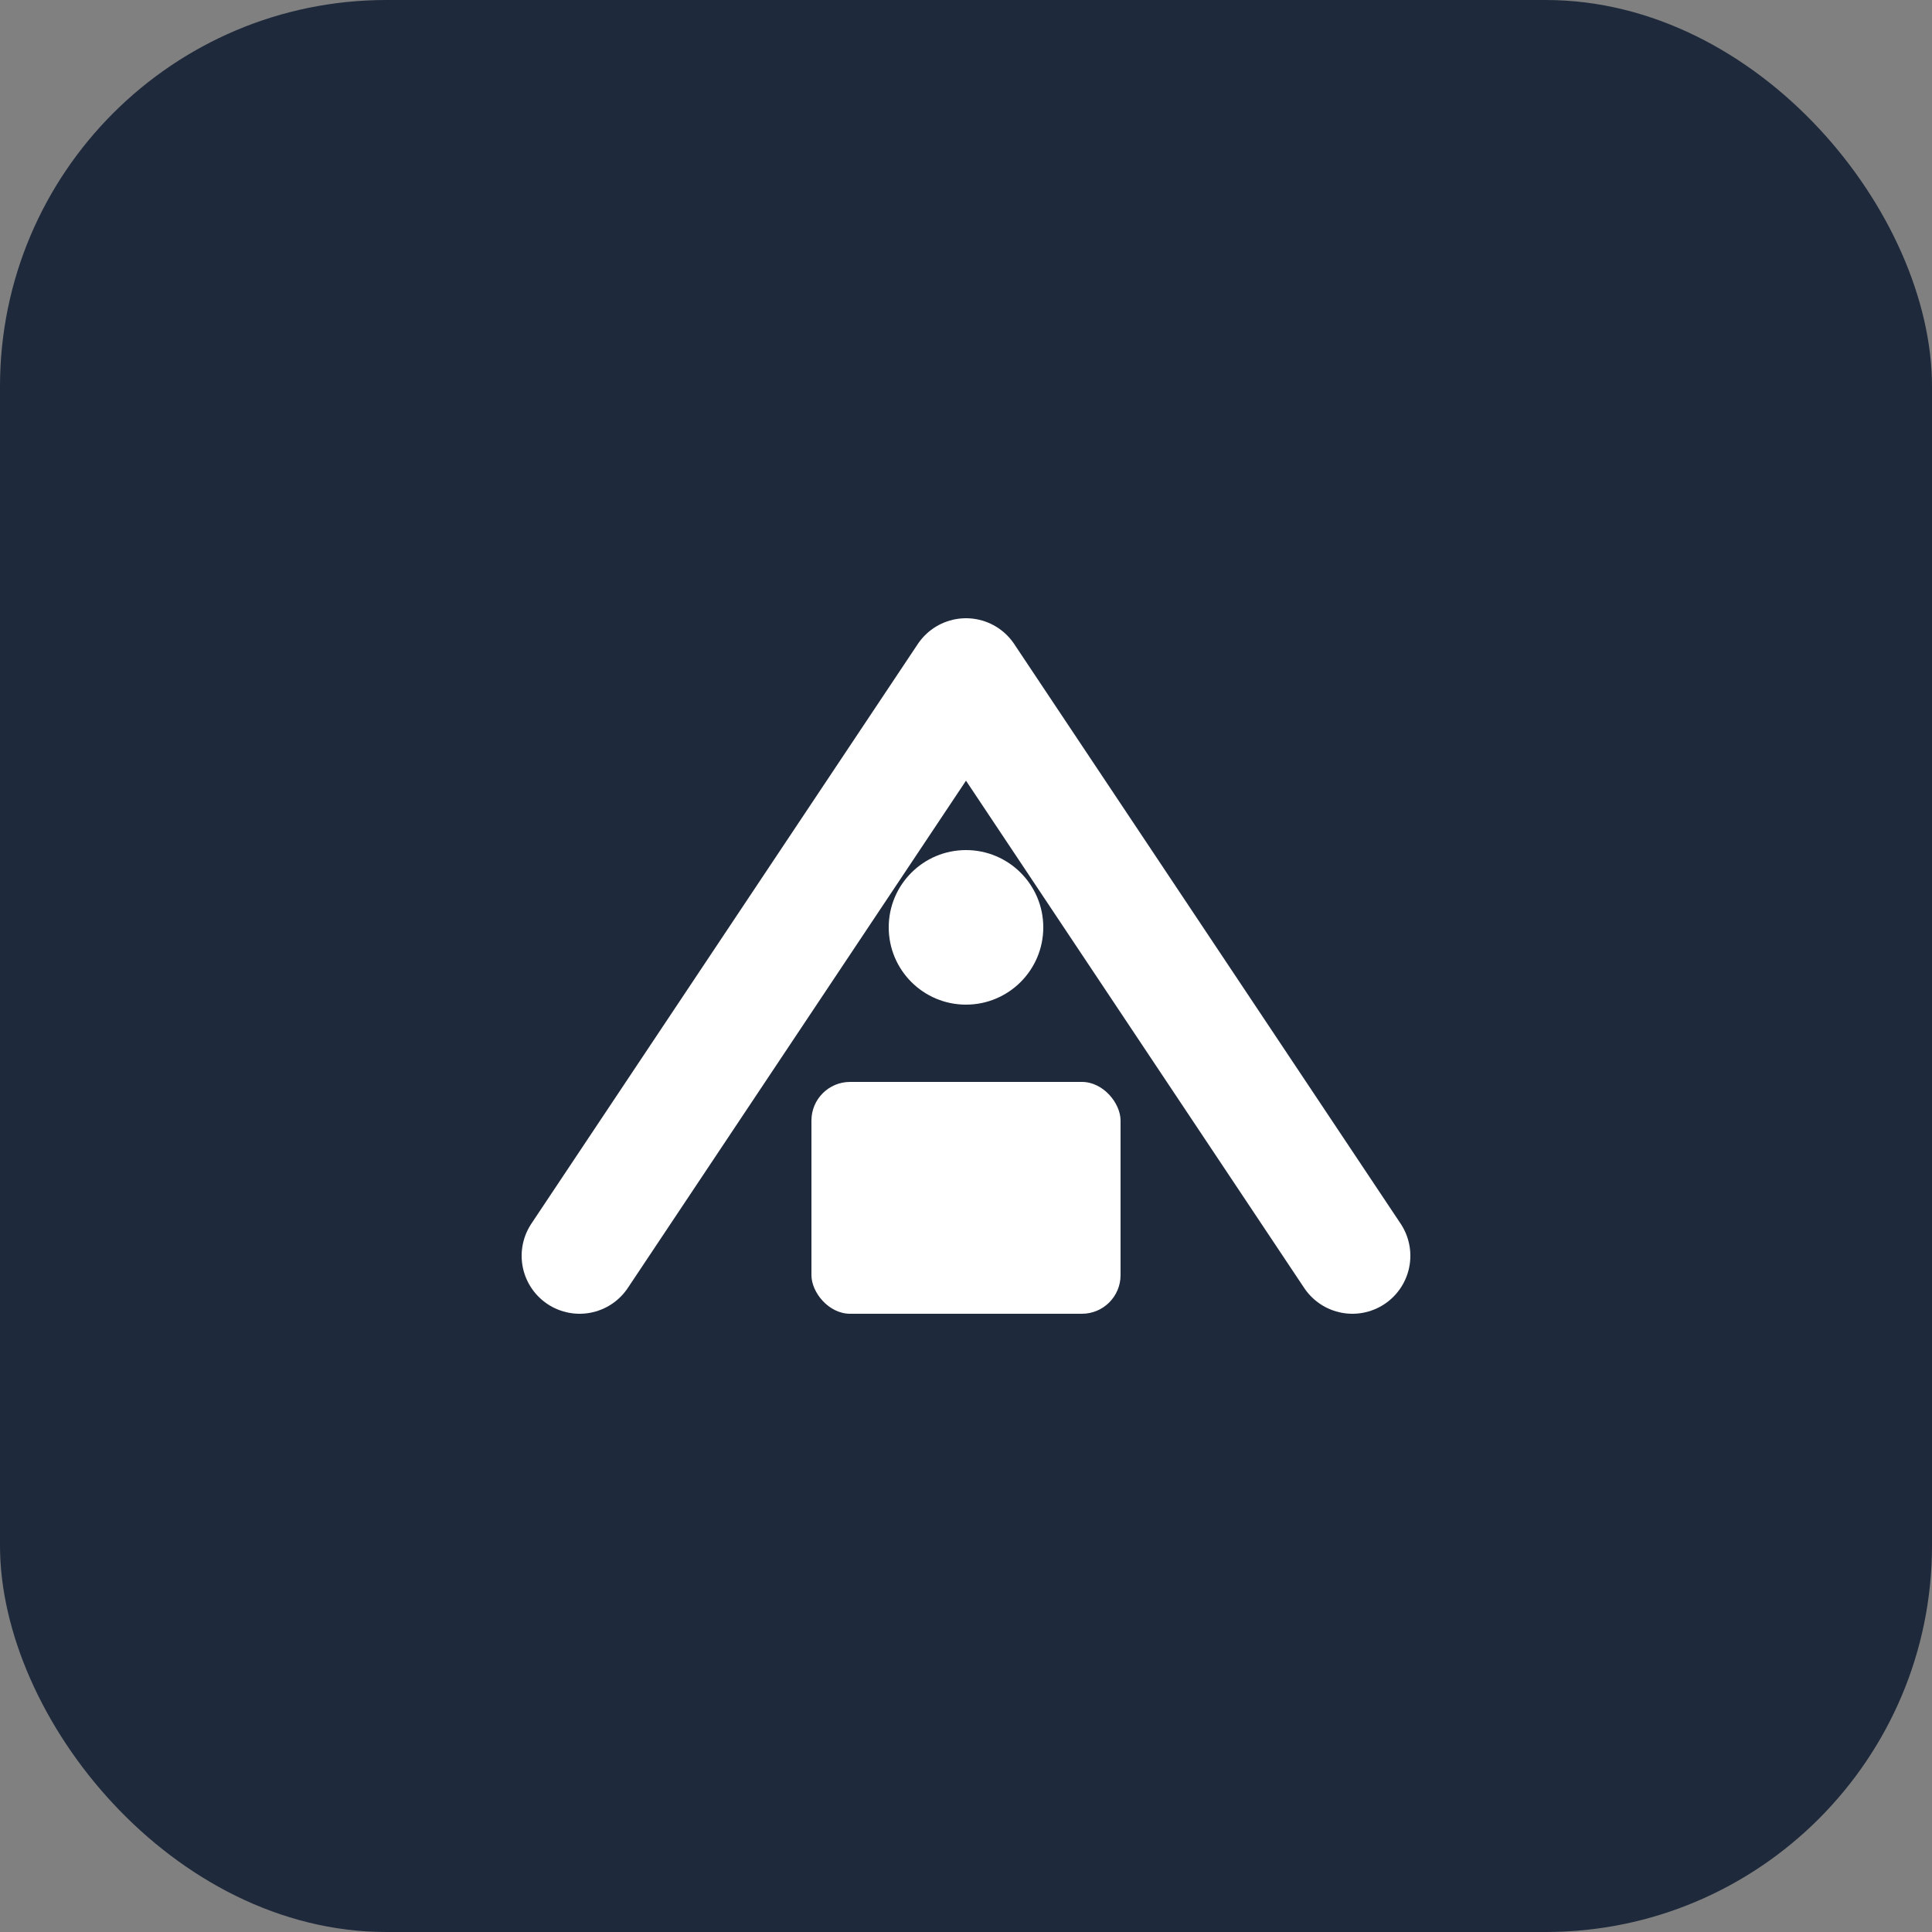
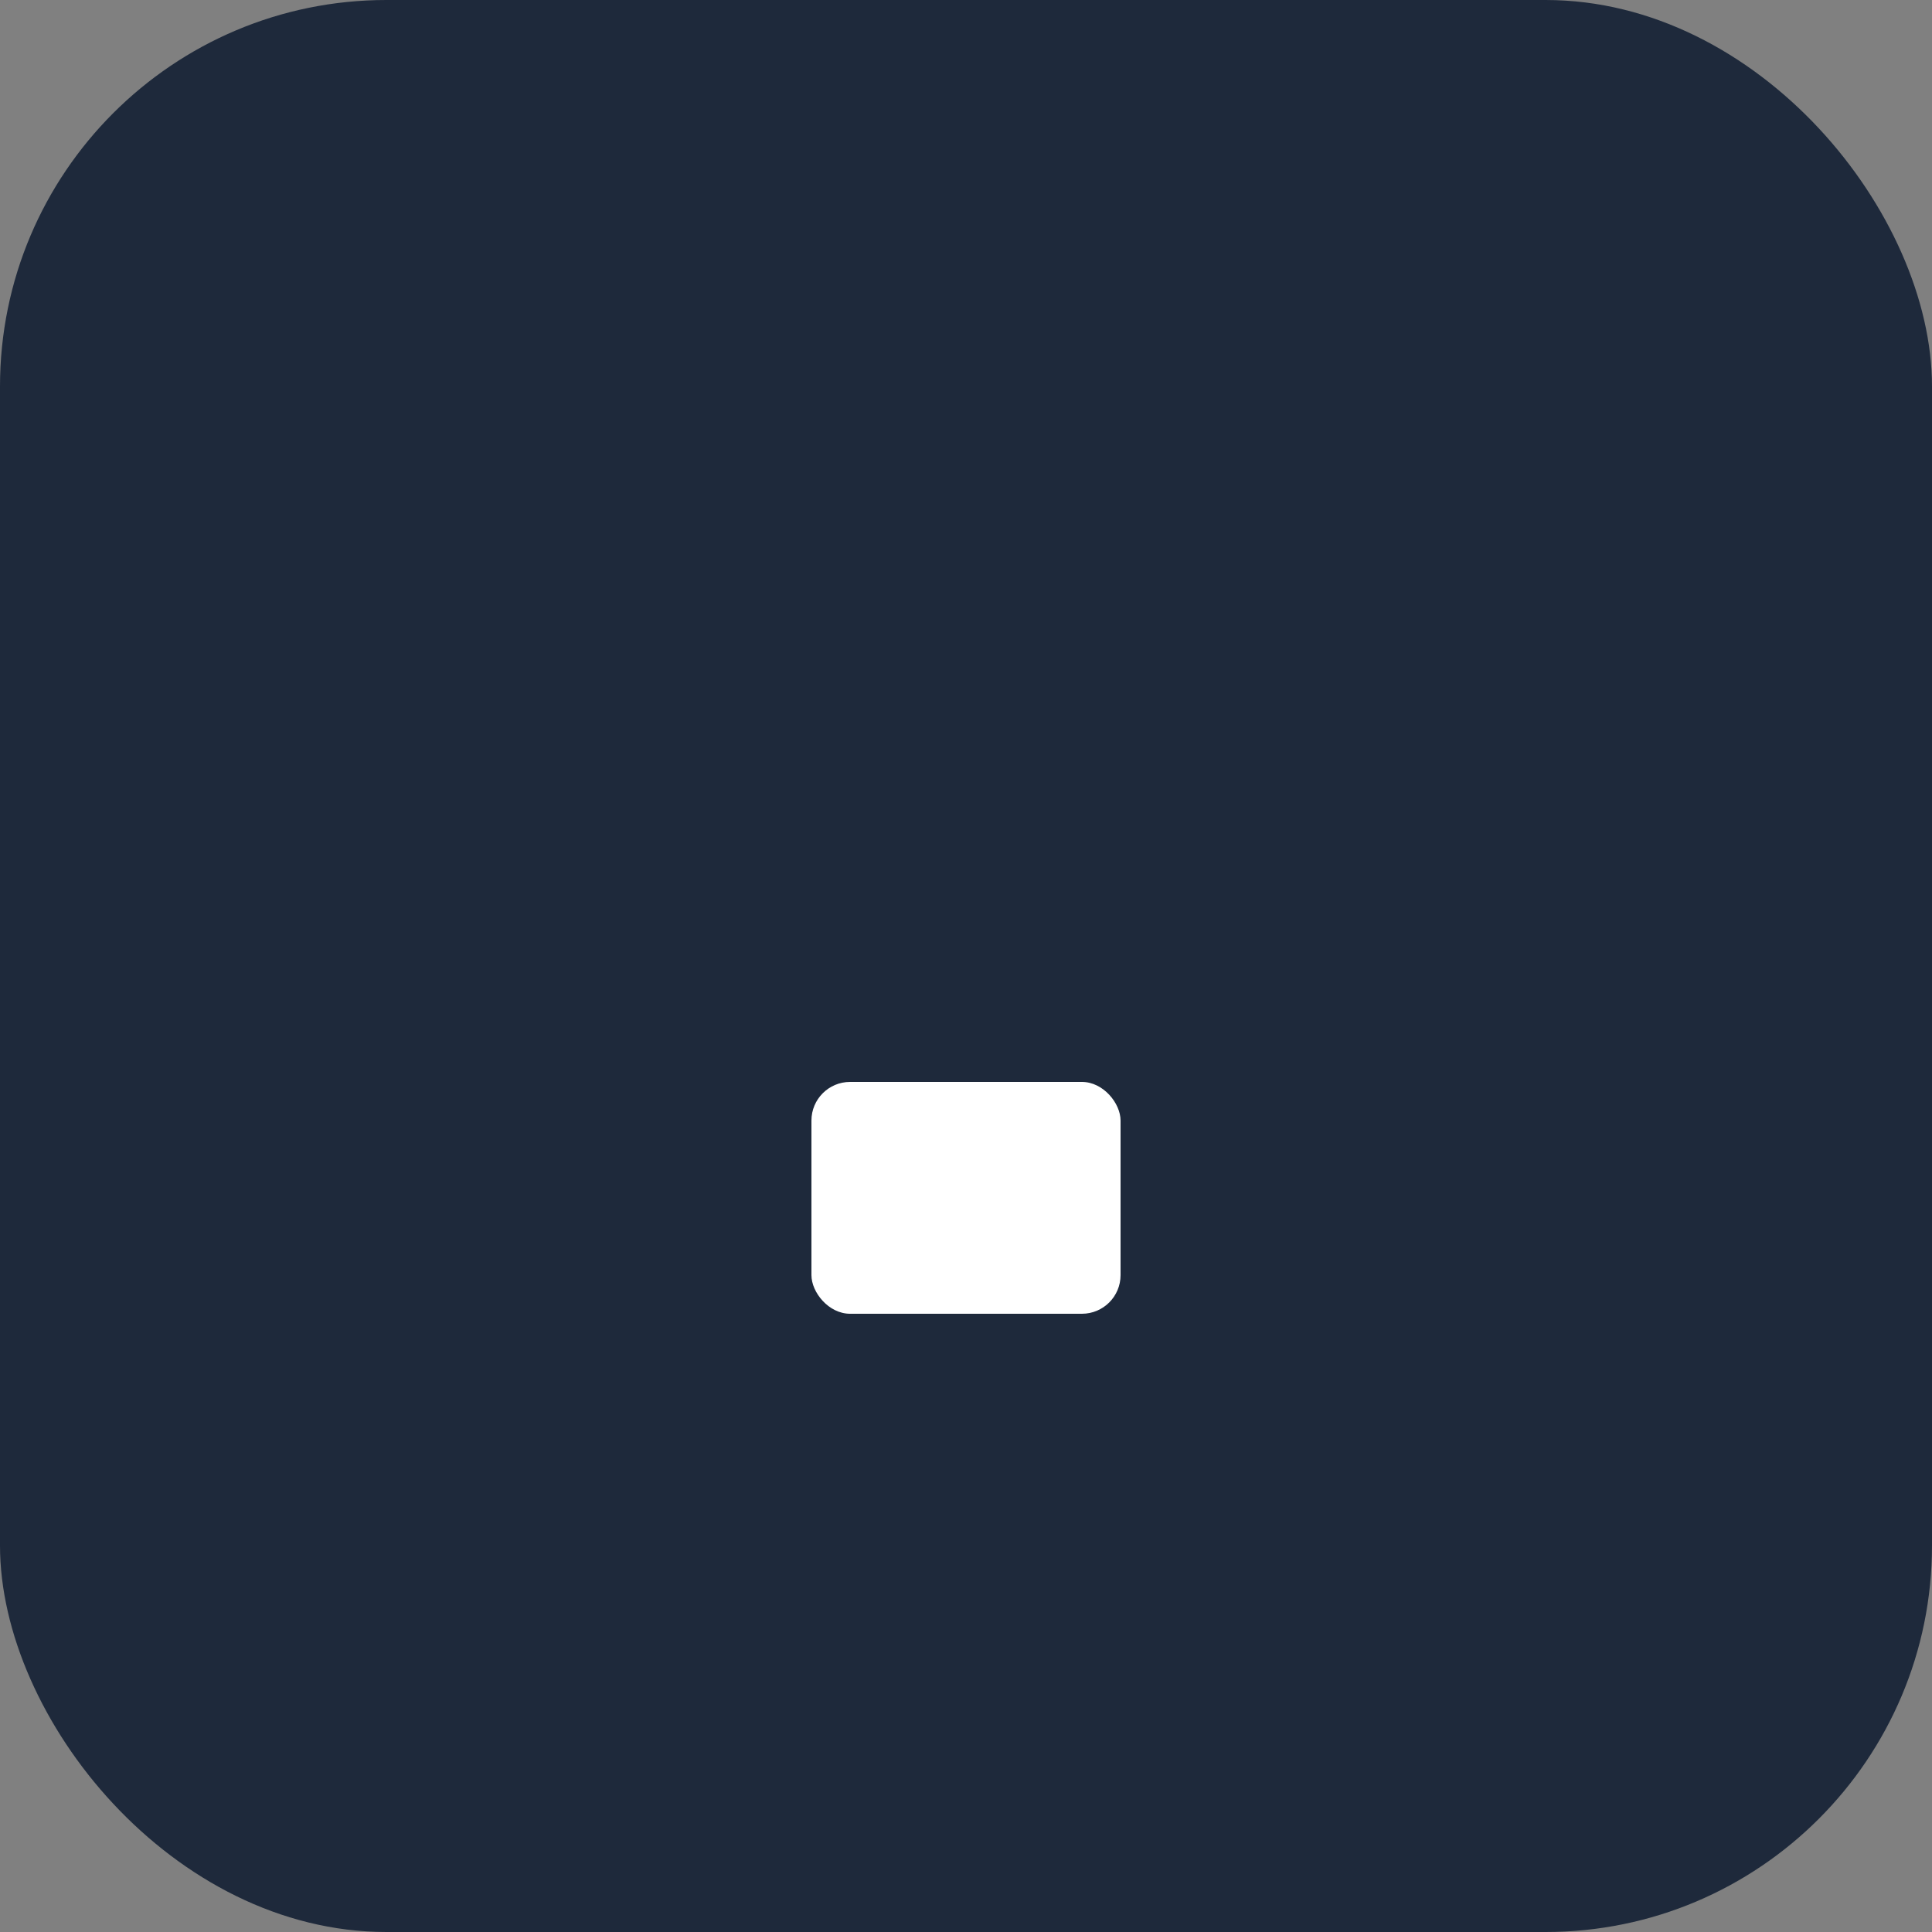
<svg xmlns="http://www.w3.org/2000/svg" viewBox="0 0 100 100">
  <rect x="0" y="0" width="100" height="100" fill="#808080" stroke="none" />
  <rect width="100" height="100" rx="20" fill="#1e293b" />
-   <path d="M30 65 L50 35 L70 65" stroke="#fff" stroke-width="6" fill="none" stroke-linecap="round" stroke-linejoin="round" />
-   <circle cx="50" cy="48" r="4" fill="#fff" />
  <rect x="42" y="56" width="16" height="12" rx="2" fill="#fff" />
</svg>